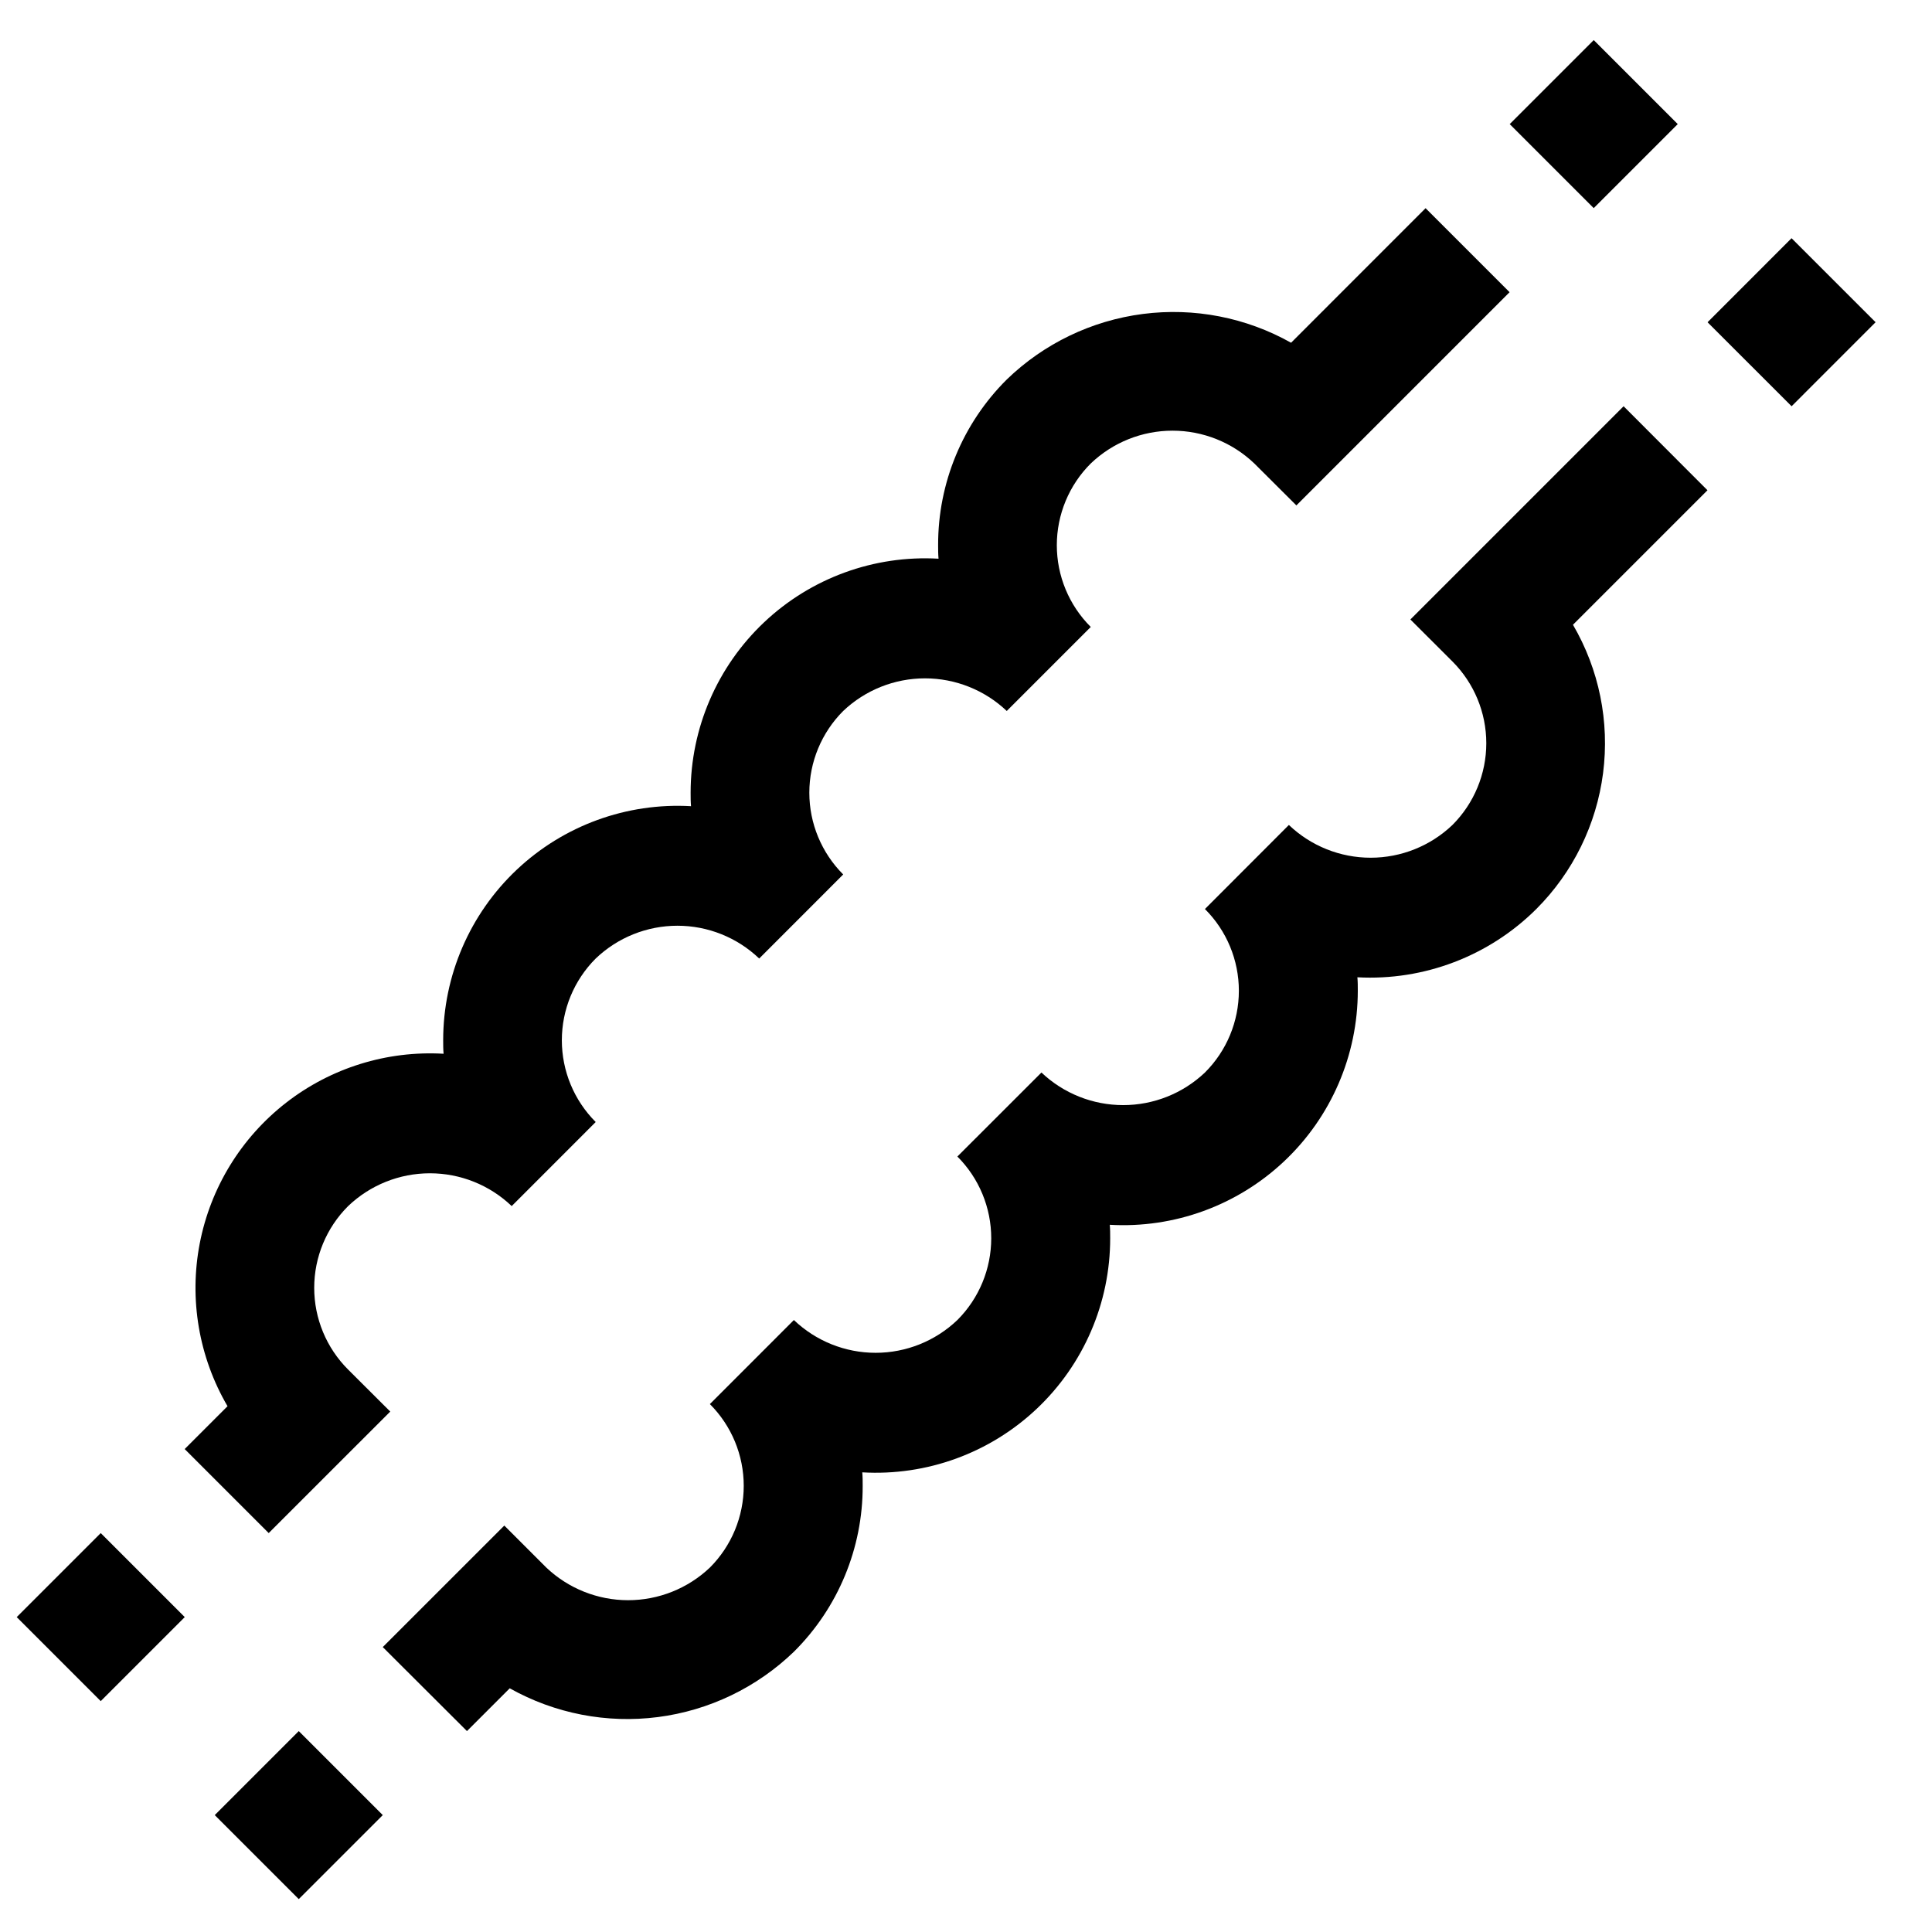
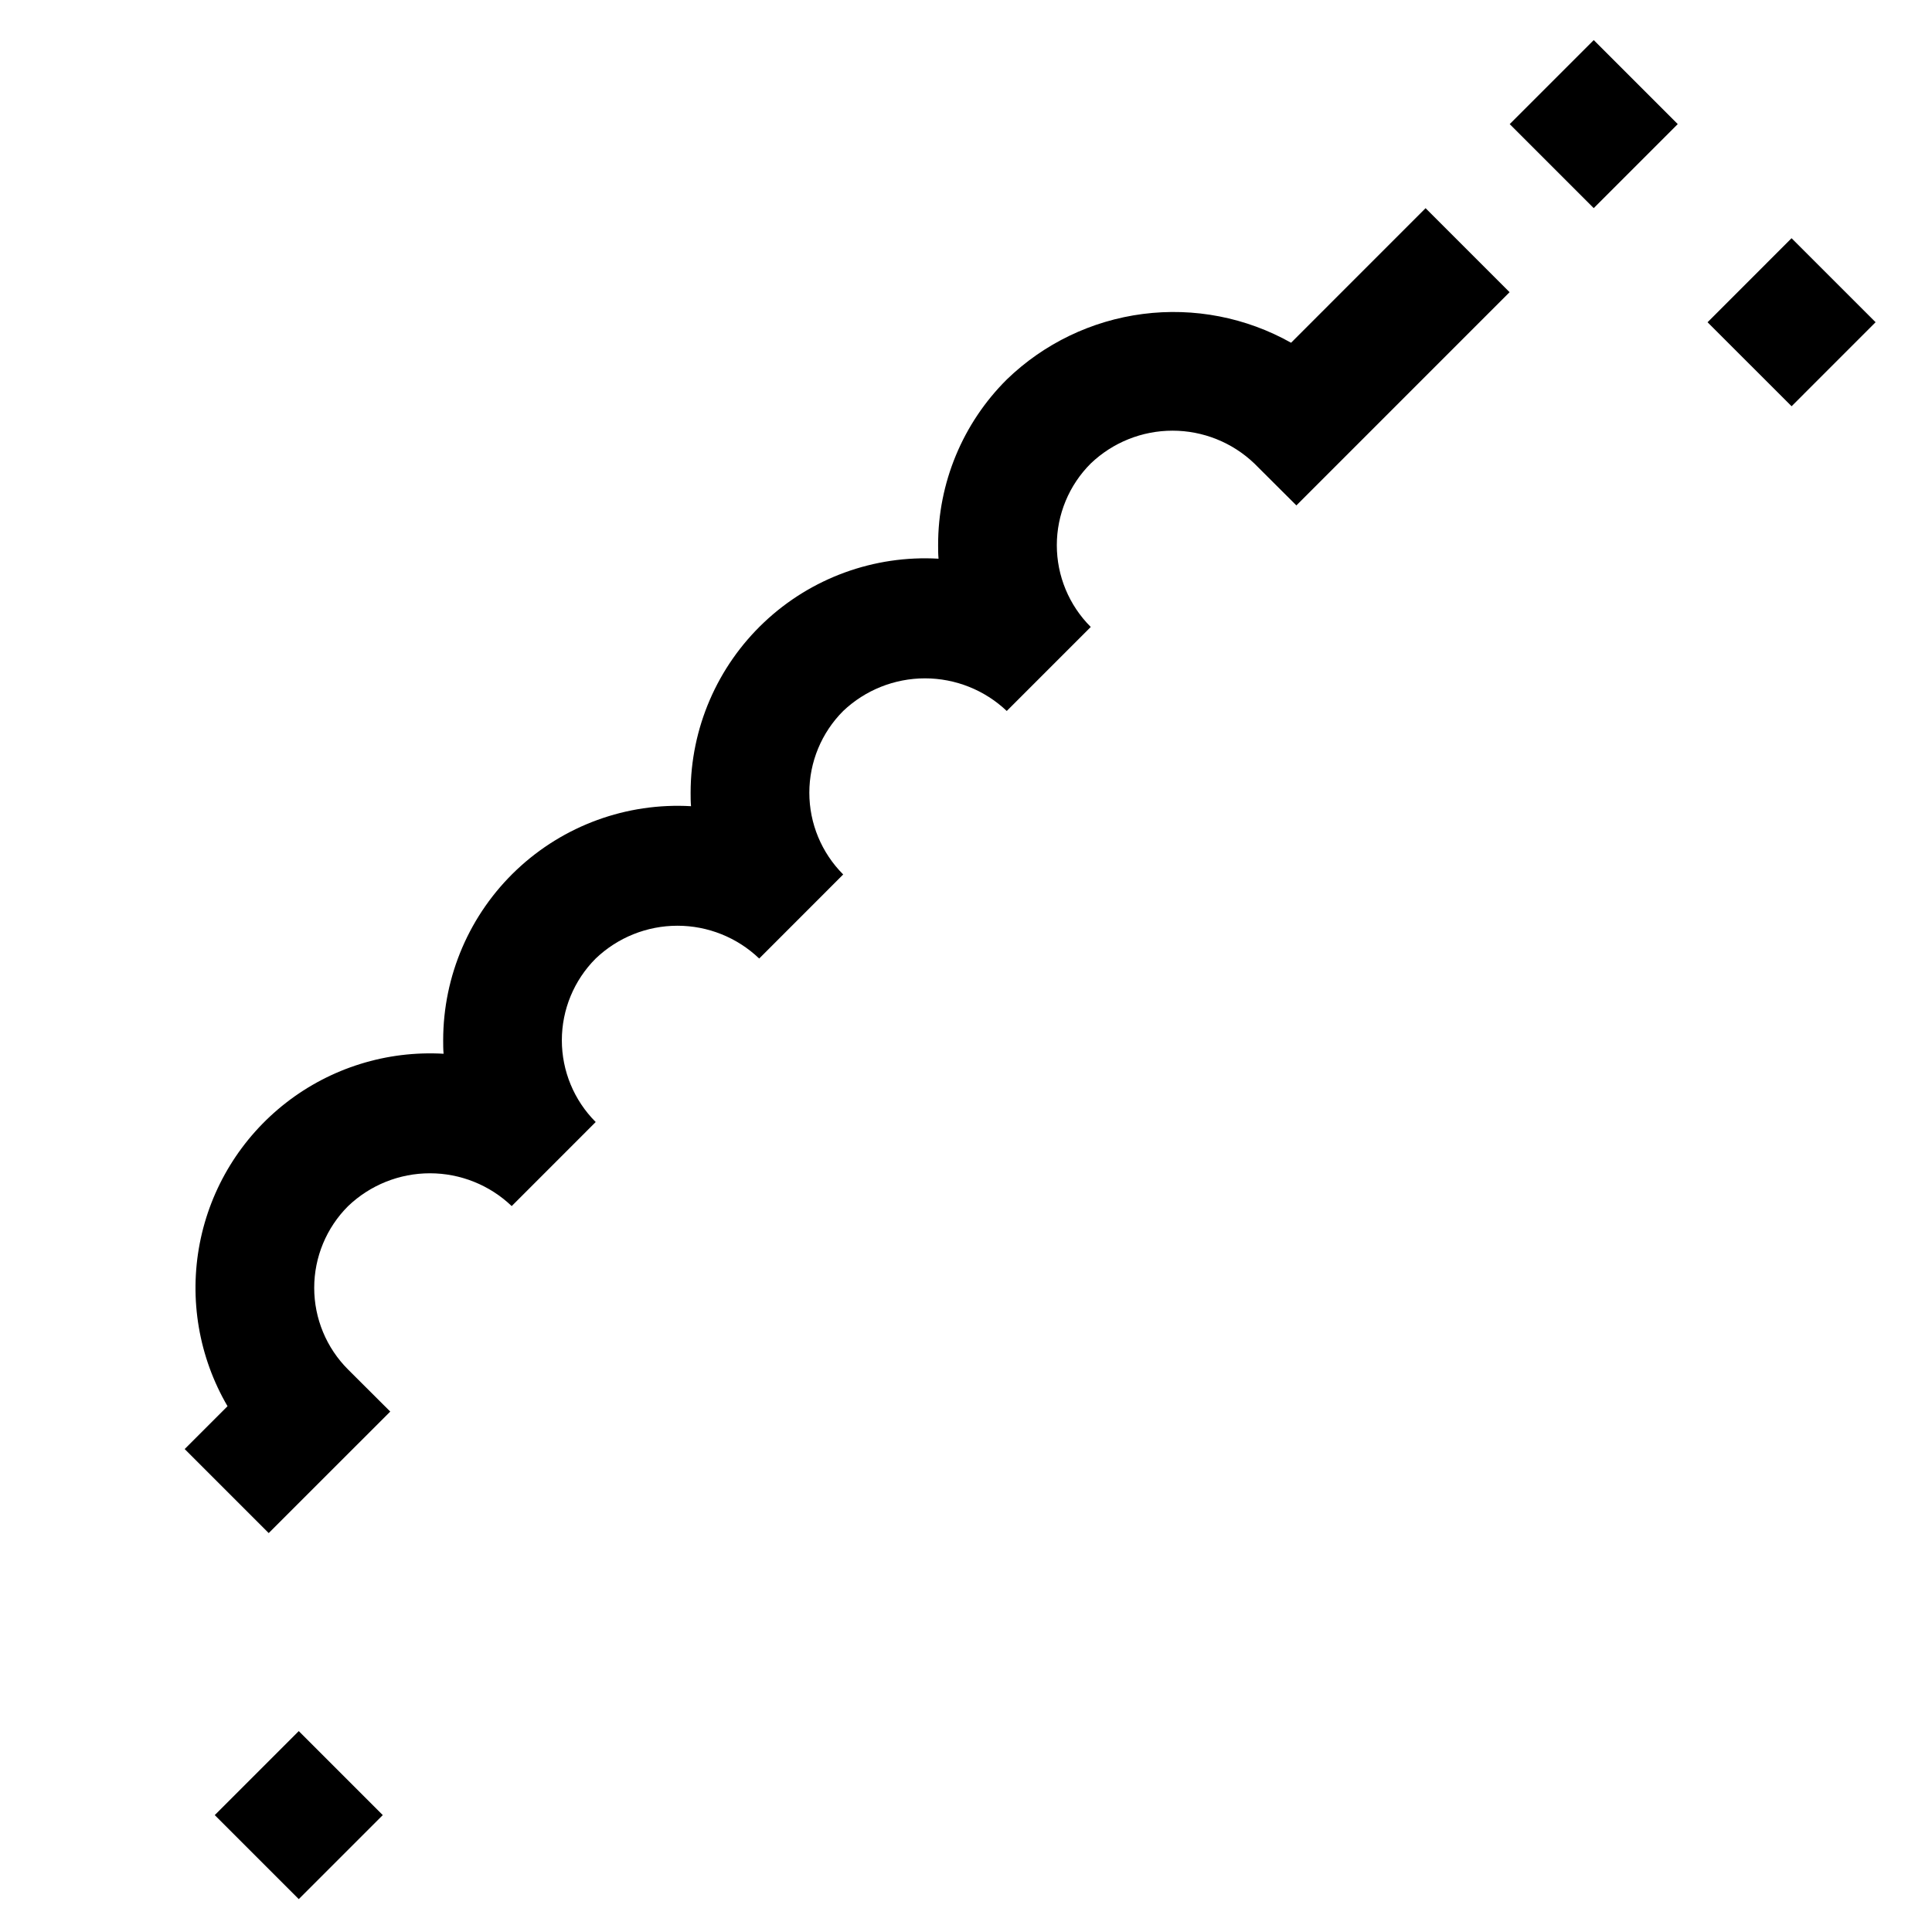
<svg xmlns="http://www.w3.org/2000/svg" width="800px" height="800px" version="1.1" viewBox="144 144 512 512">
  <defs>
    <clipPath id="a">
-       <path d="m148.09 550h44.906v45h-44.906z" />
-     </clipPath>
+       </clipPath>
  </defs>
  <g clip-path="url(#a)">
-     <path d="m148.43 572.55 22.266-22.266 22.266 22.266-22.266 22.266z" />
-   </g>
+     </g>
  <path d="m544.09 176.89 22.266-22.266 22.266 22.266-22.266 22.266z" />
  <path d="m215.21 550.28 32.211-32.199-11.16-11.129c-5.758-5.742-8.992-13.535-8.992-21.664s3.234-15.926 8.992-21.664c5.836-5.578 13.598-8.691 21.672-8.691 8.07 0 15.836 3.113 21.672 8.691l22.262-22.277c-5.746-5.746-8.973-13.539-8.973-21.664s3.227-15.918 8.973-21.664c5.832-5.578 13.59-8.691 21.664-8.691 8.07 0 15.828 3.113 21.664 8.691l22.262-22.277c-5.746-5.746-8.977-13.539-8.977-21.664s3.231-15.918 8.977-21.664c5.848-5.551 13.605-8.645 21.672-8.645 8.062 0 15.82 3.094 21.672 8.645l22.262-22.262c-5.758-5.742-8.996-13.535-8.996-21.664s3.238-15.926 8.996-21.664c5.836-5.578 13.598-8.691 21.672-8.691 8.07 0 15.836 3.113 21.672 8.691l11.148 11.117 56.5-56.508-22.262-22.262-35.645 35.66c-11.926-6.703-25.699-9.379-39.27-7.629-13.57 1.75-26.211 7.832-36.047 17.344-11.703 11.621-18.266 27.445-18.219 43.941 0 1.195 0 2.379 0.109 3.574h0.004c-17.07-0.984-33.789 5.109-46.219 16.844-12.434 11.734-19.48 28.074-19.484 45.172 0 1.195 0 2.394 0.109 3.574h0.004c-17.07-0.98-33.785 5.117-46.215 16.855-12.43 11.738-19.473 28.078-19.473 45.176 0 1.211 0 2.394 0.109 3.574h0.004c-15.039-0.871-29.879 3.746-41.766 12.996-11.887 9.254-20.012 22.504-22.863 37.293-2.848 14.793-0.23 30.113 7.367 43.117l-11.352 11.352z" />
  <path d="m596.52 229.4 22.262-22.27 22.27 22.262-22.262 22.27z" />
  <path d="m200.91 625.02 22.266-22.266 22.266 22.266-22.266 22.266z" />
-   <path d="m574.27 251.66-56.504 56.508 11.148 11.133-0.004-0.004c5.746 5.746 8.973 13.539 8.973 21.664s-3.227 15.918-8.973 21.664c-5.84 5.574-13.602 8.68-21.672 8.68-8.07 0-15.832-3.106-21.672-8.68l-22.246 22.277c5.758 5.742 8.992 13.535 8.992 21.664s-3.234 15.926-8.992 21.664c-5.848 5.547-13.602 8.637-21.664 8.637-8.059 0-15.812-3.09-21.664-8.637l-22.277 22.262c5.746 5.746 8.973 13.539 8.973 21.664s-3.227 15.918-8.973 21.664c-5.836 5.574-13.594 8.688-21.664 8.688-8.07 0-15.828-3.113-21.664-8.688l-22.262 22.277c5.746 5.746 8.973 13.539 8.973 21.664s-3.227 15.918-8.973 21.664c-5.848 5.551-13.605 8.645-21.672 8.645-8.062 0-15.82-3.094-21.672-8.645l-11.133-11.133-32.211 32.199 22.312 22.262 11.336-11.336c11.93 6.699 25.703 9.375 39.273 7.625 13.574-1.75 26.219-7.832 36.059-17.34 11.691-11.629 18.246-27.449 18.203-43.941 0-1.195 0-2.394-0.109-3.574h-0.004c17.074 0.996 33.801-5.098 46.234-16.84 12.438-11.738 19.48-28.09 19.469-45.191 0-1.195 0-2.379-0.109-3.574h-0.004c17.07 0.984 33.793-5.109 46.23-16.844 12.438-11.73 19.492-28.07 19.504-45.172 0-1.195 0-2.394-0.109-3.574h-0.004c17.656 0.961 34.891-5.613 47.422-18.09 9.715-9.719 15.934-22.383 17.691-36.012 1.758-13.629-1.047-27.457-7.977-39.32l35.645-35.645z" />
</svg>